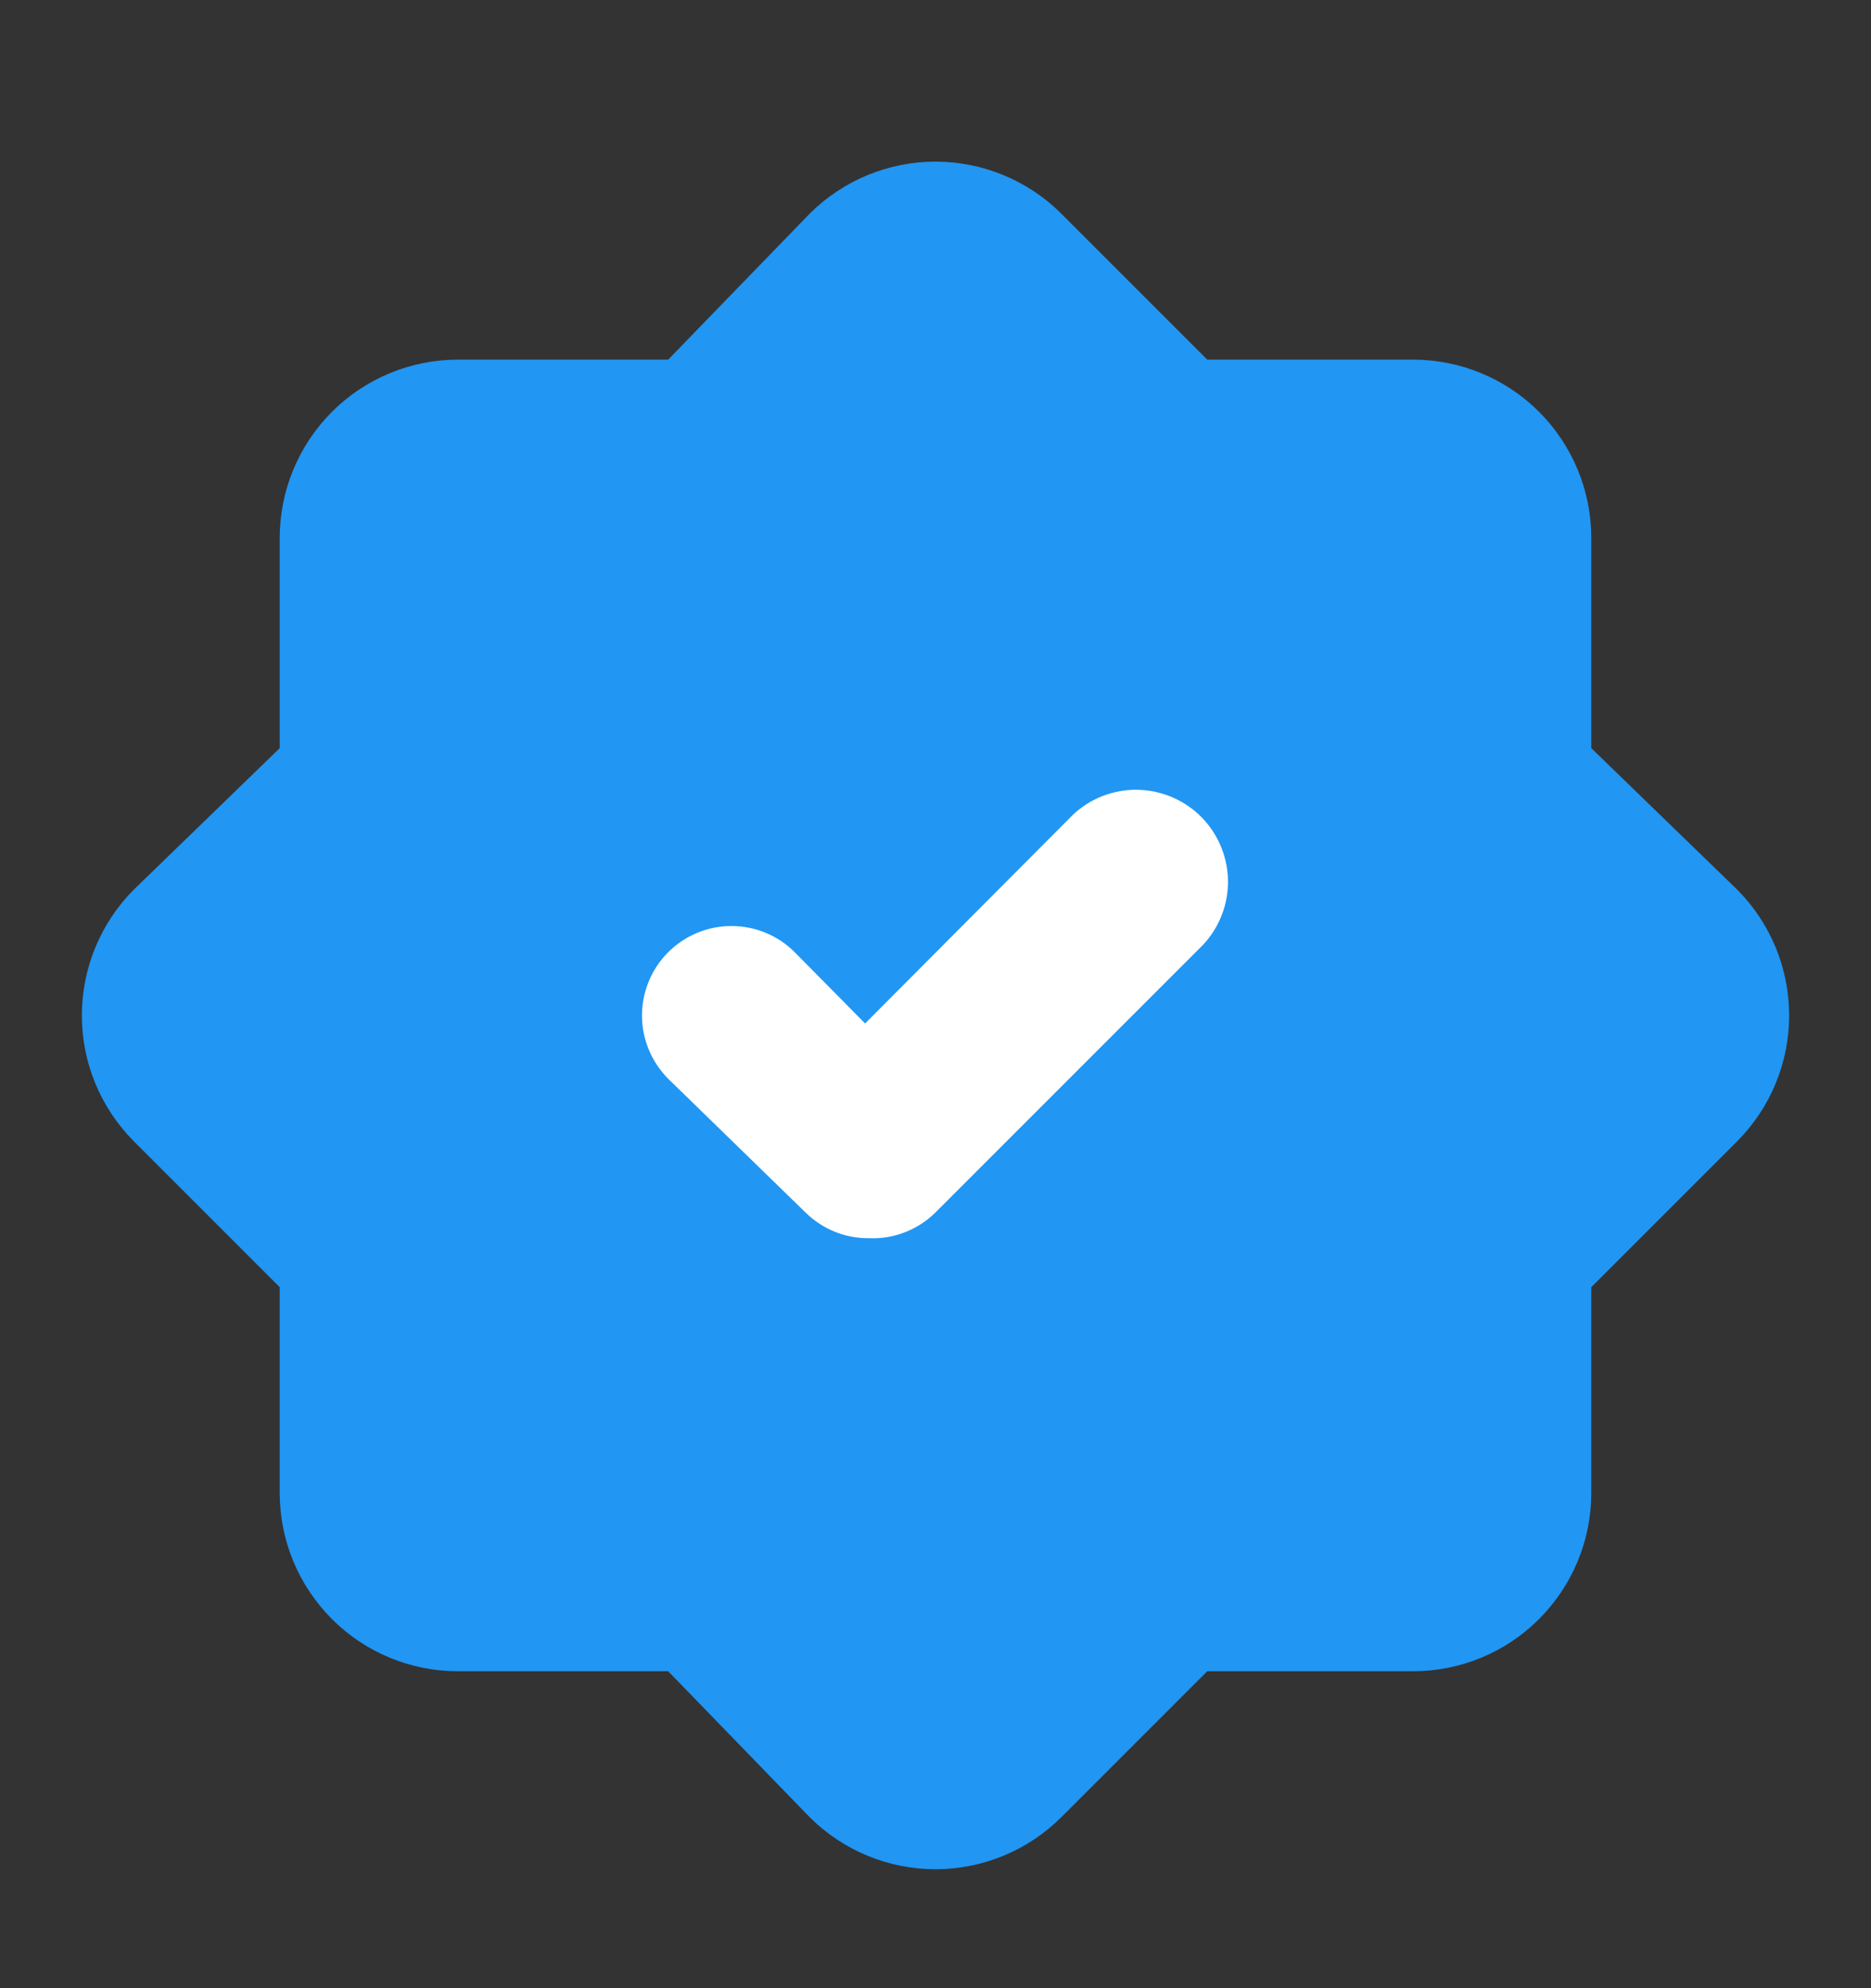
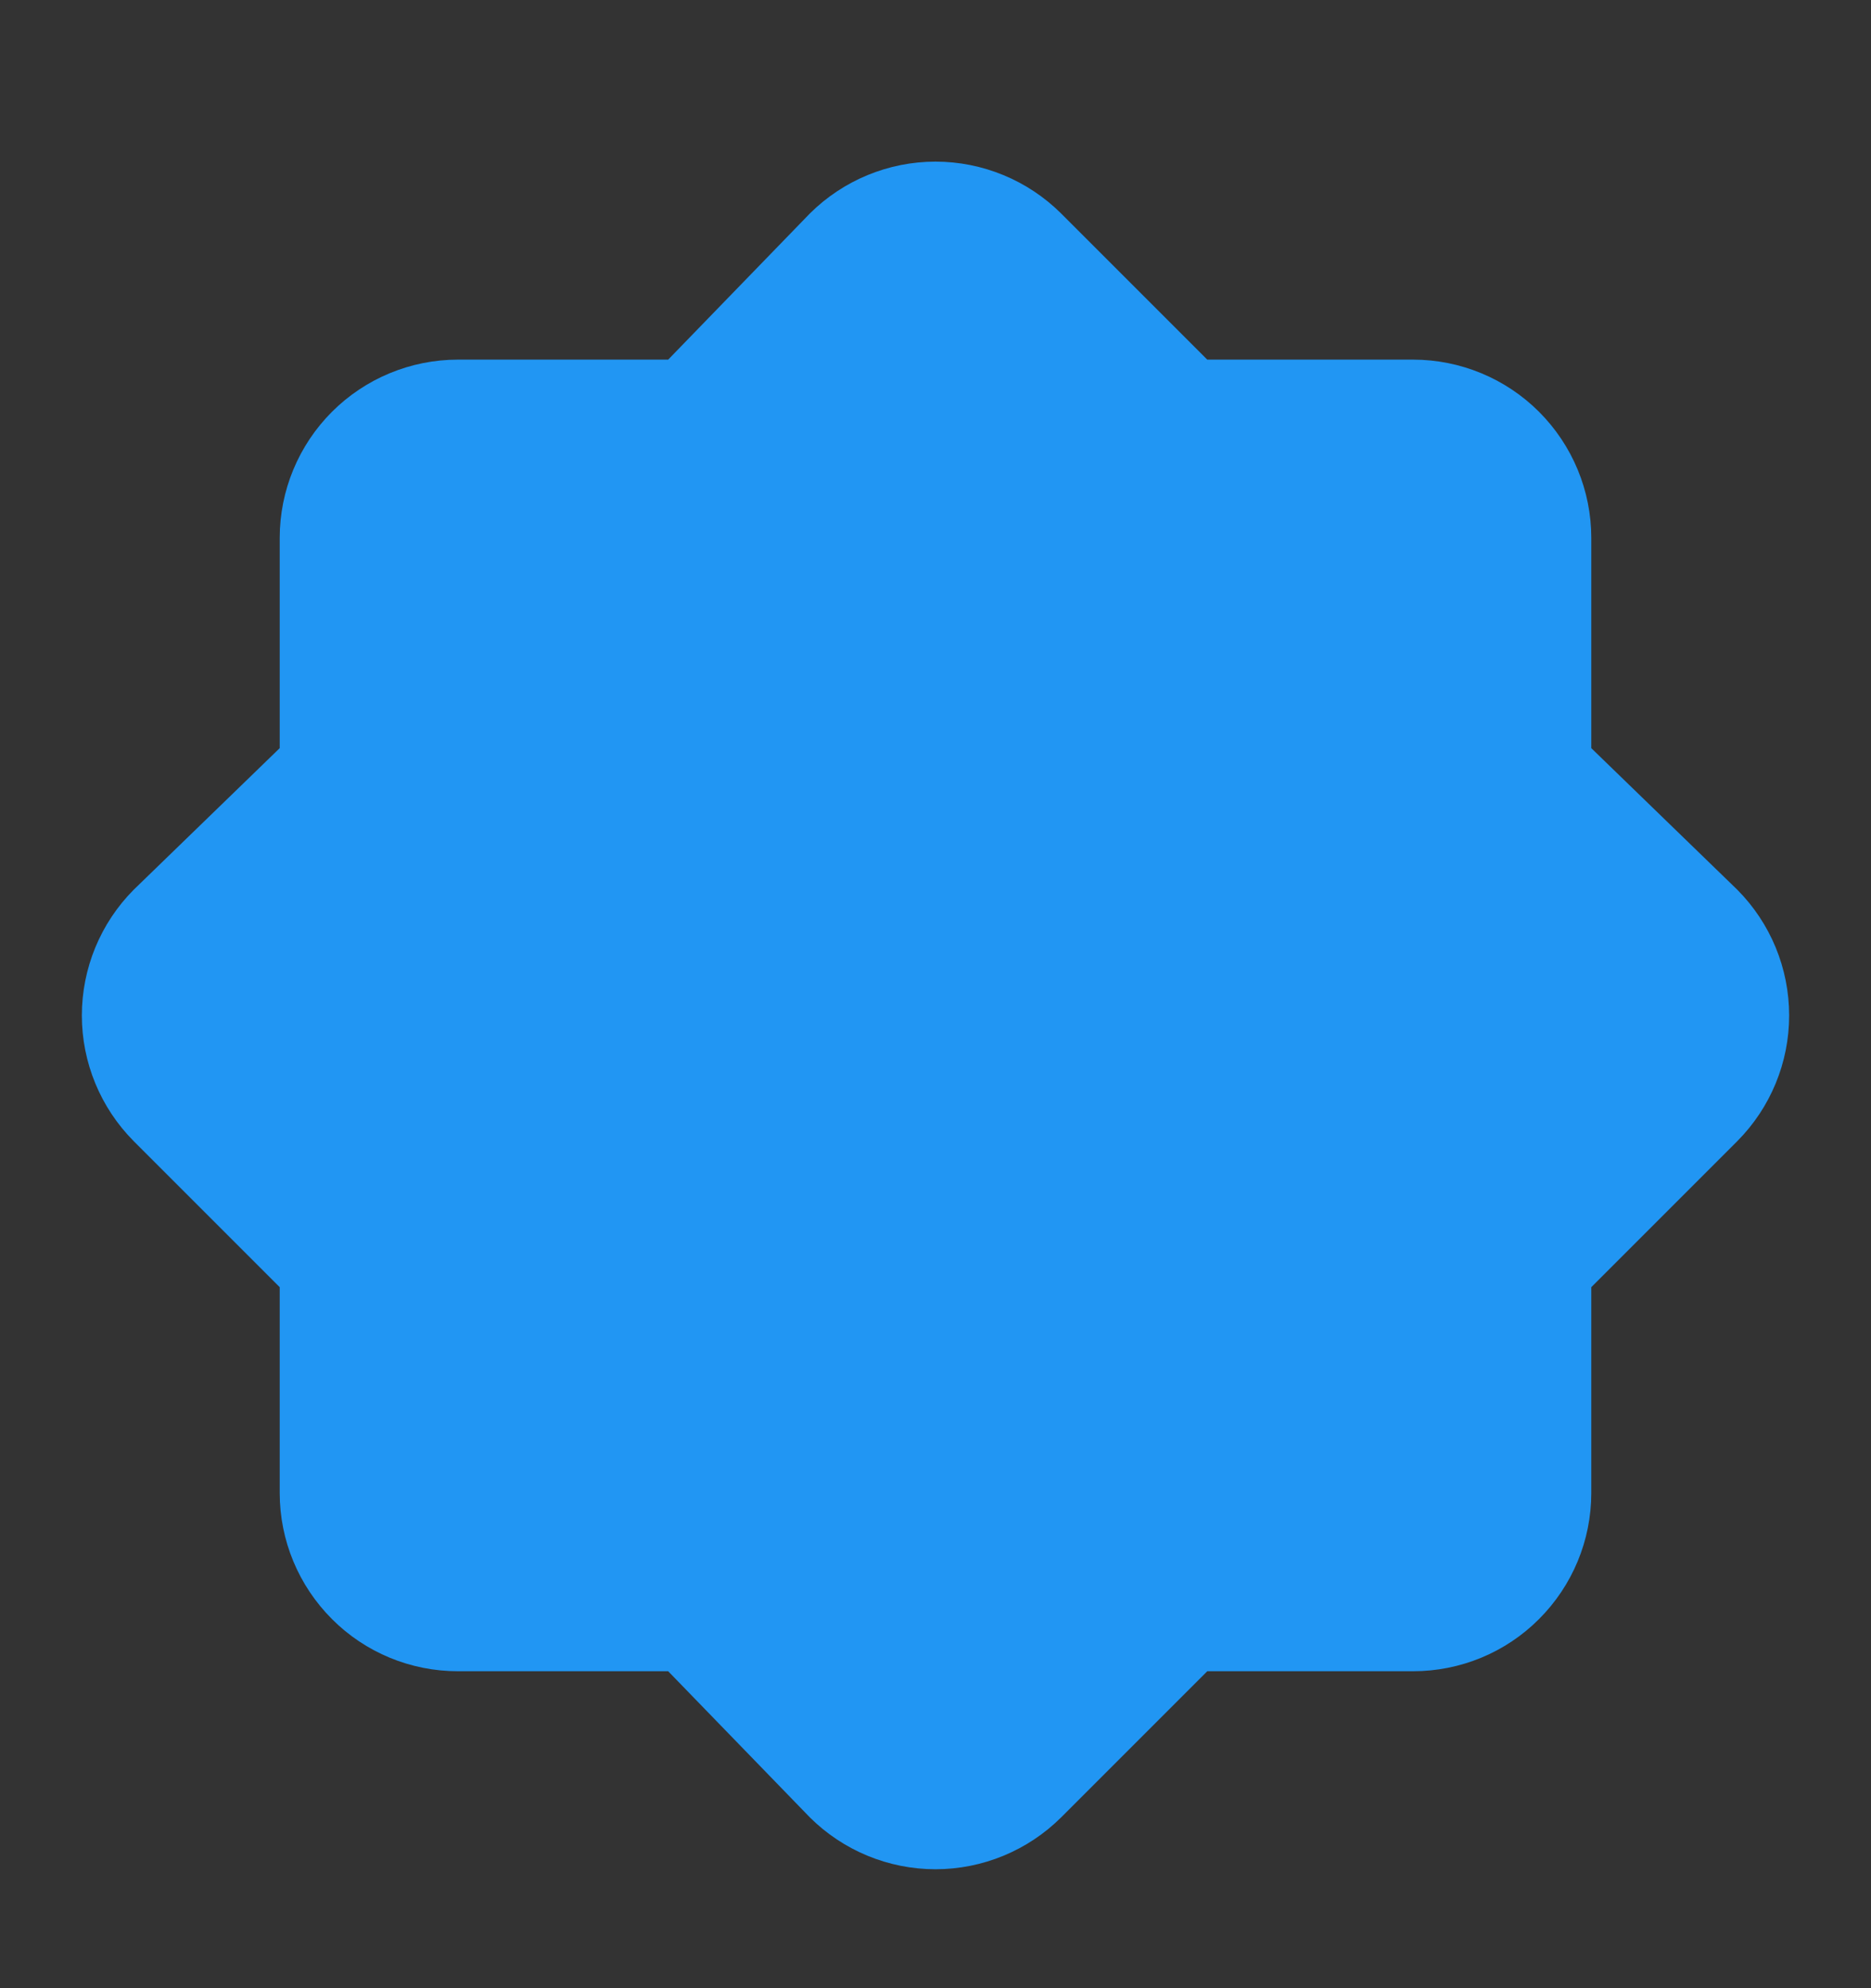
<svg xmlns="http://www.w3.org/2000/svg" width="16" height="17" viewBox="0 0 16 17" fill="none">
  <rect x="0" y="0" width="16" height="17" fill="#333333" stroke="none" />
  <path d="M13.608 6.397V4.599C13.608 4.195 13.447 3.807 13.161 3.521C12.876 3.236 12.488 3.075 12.084 3.075H10.324L9.074 1.825C8.789 1.542 8.403 1.382 8 1.382C7.597 1.382 7.211 1.542 6.926 1.825L5.714 3.075H3.916C3.512 3.075 3.124 3.236 2.839 3.521C2.553 3.807 2.392 4.195 2.392 4.599V6.397L1.143 7.608C0.859 7.894 0.7 8.28 0.7 8.683C0.7 9.085 0.859 9.471 1.143 9.757L2.392 11.006V12.766C2.392 13.171 2.553 13.558 2.839 13.844C3.124 14.13 3.512 14.29 3.916 14.29H5.714L6.926 15.54C7.211 15.823 7.597 15.983 8 15.983C8.403 15.983 8.789 15.823 9.074 15.54L10.324 14.29H12.084C12.488 14.29 12.876 14.13 13.161 13.844C13.447 13.558 13.608 13.171 13.608 12.766V11.006L14.857 9.757C15.141 9.471 15.3 9.085 15.3 8.683C15.3 8.28 15.141 7.894 14.857 7.608L13.608 6.397Z" fill="#2196F3" />
-   <path d="M7.429 10.587C7.328 10.588 7.229 10.569 7.136 10.531C7.043 10.493 6.959 10.437 6.888 10.367L5.714 9.224C5.571 9.08 5.49 8.886 5.49 8.683C5.49 8.48 5.571 8.285 5.714 8.142C5.858 7.998 6.052 7.918 6.255 7.918C6.458 7.918 6.653 7.998 6.796 8.142L7.398 8.751L9.143 6.999C9.286 6.847 9.484 6.759 9.693 6.753C9.901 6.748 10.104 6.825 10.255 6.968C10.407 7.112 10.495 7.31 10.501 7.518C10.507 7.727 10.429 7.929 10.286 8.081L8 10.367C7.925 10.441 7.836 10.499 7.737 10.537C7.639 10.575 7.534 10.592 7.429 10.587Z" fill="white" />
</svg>